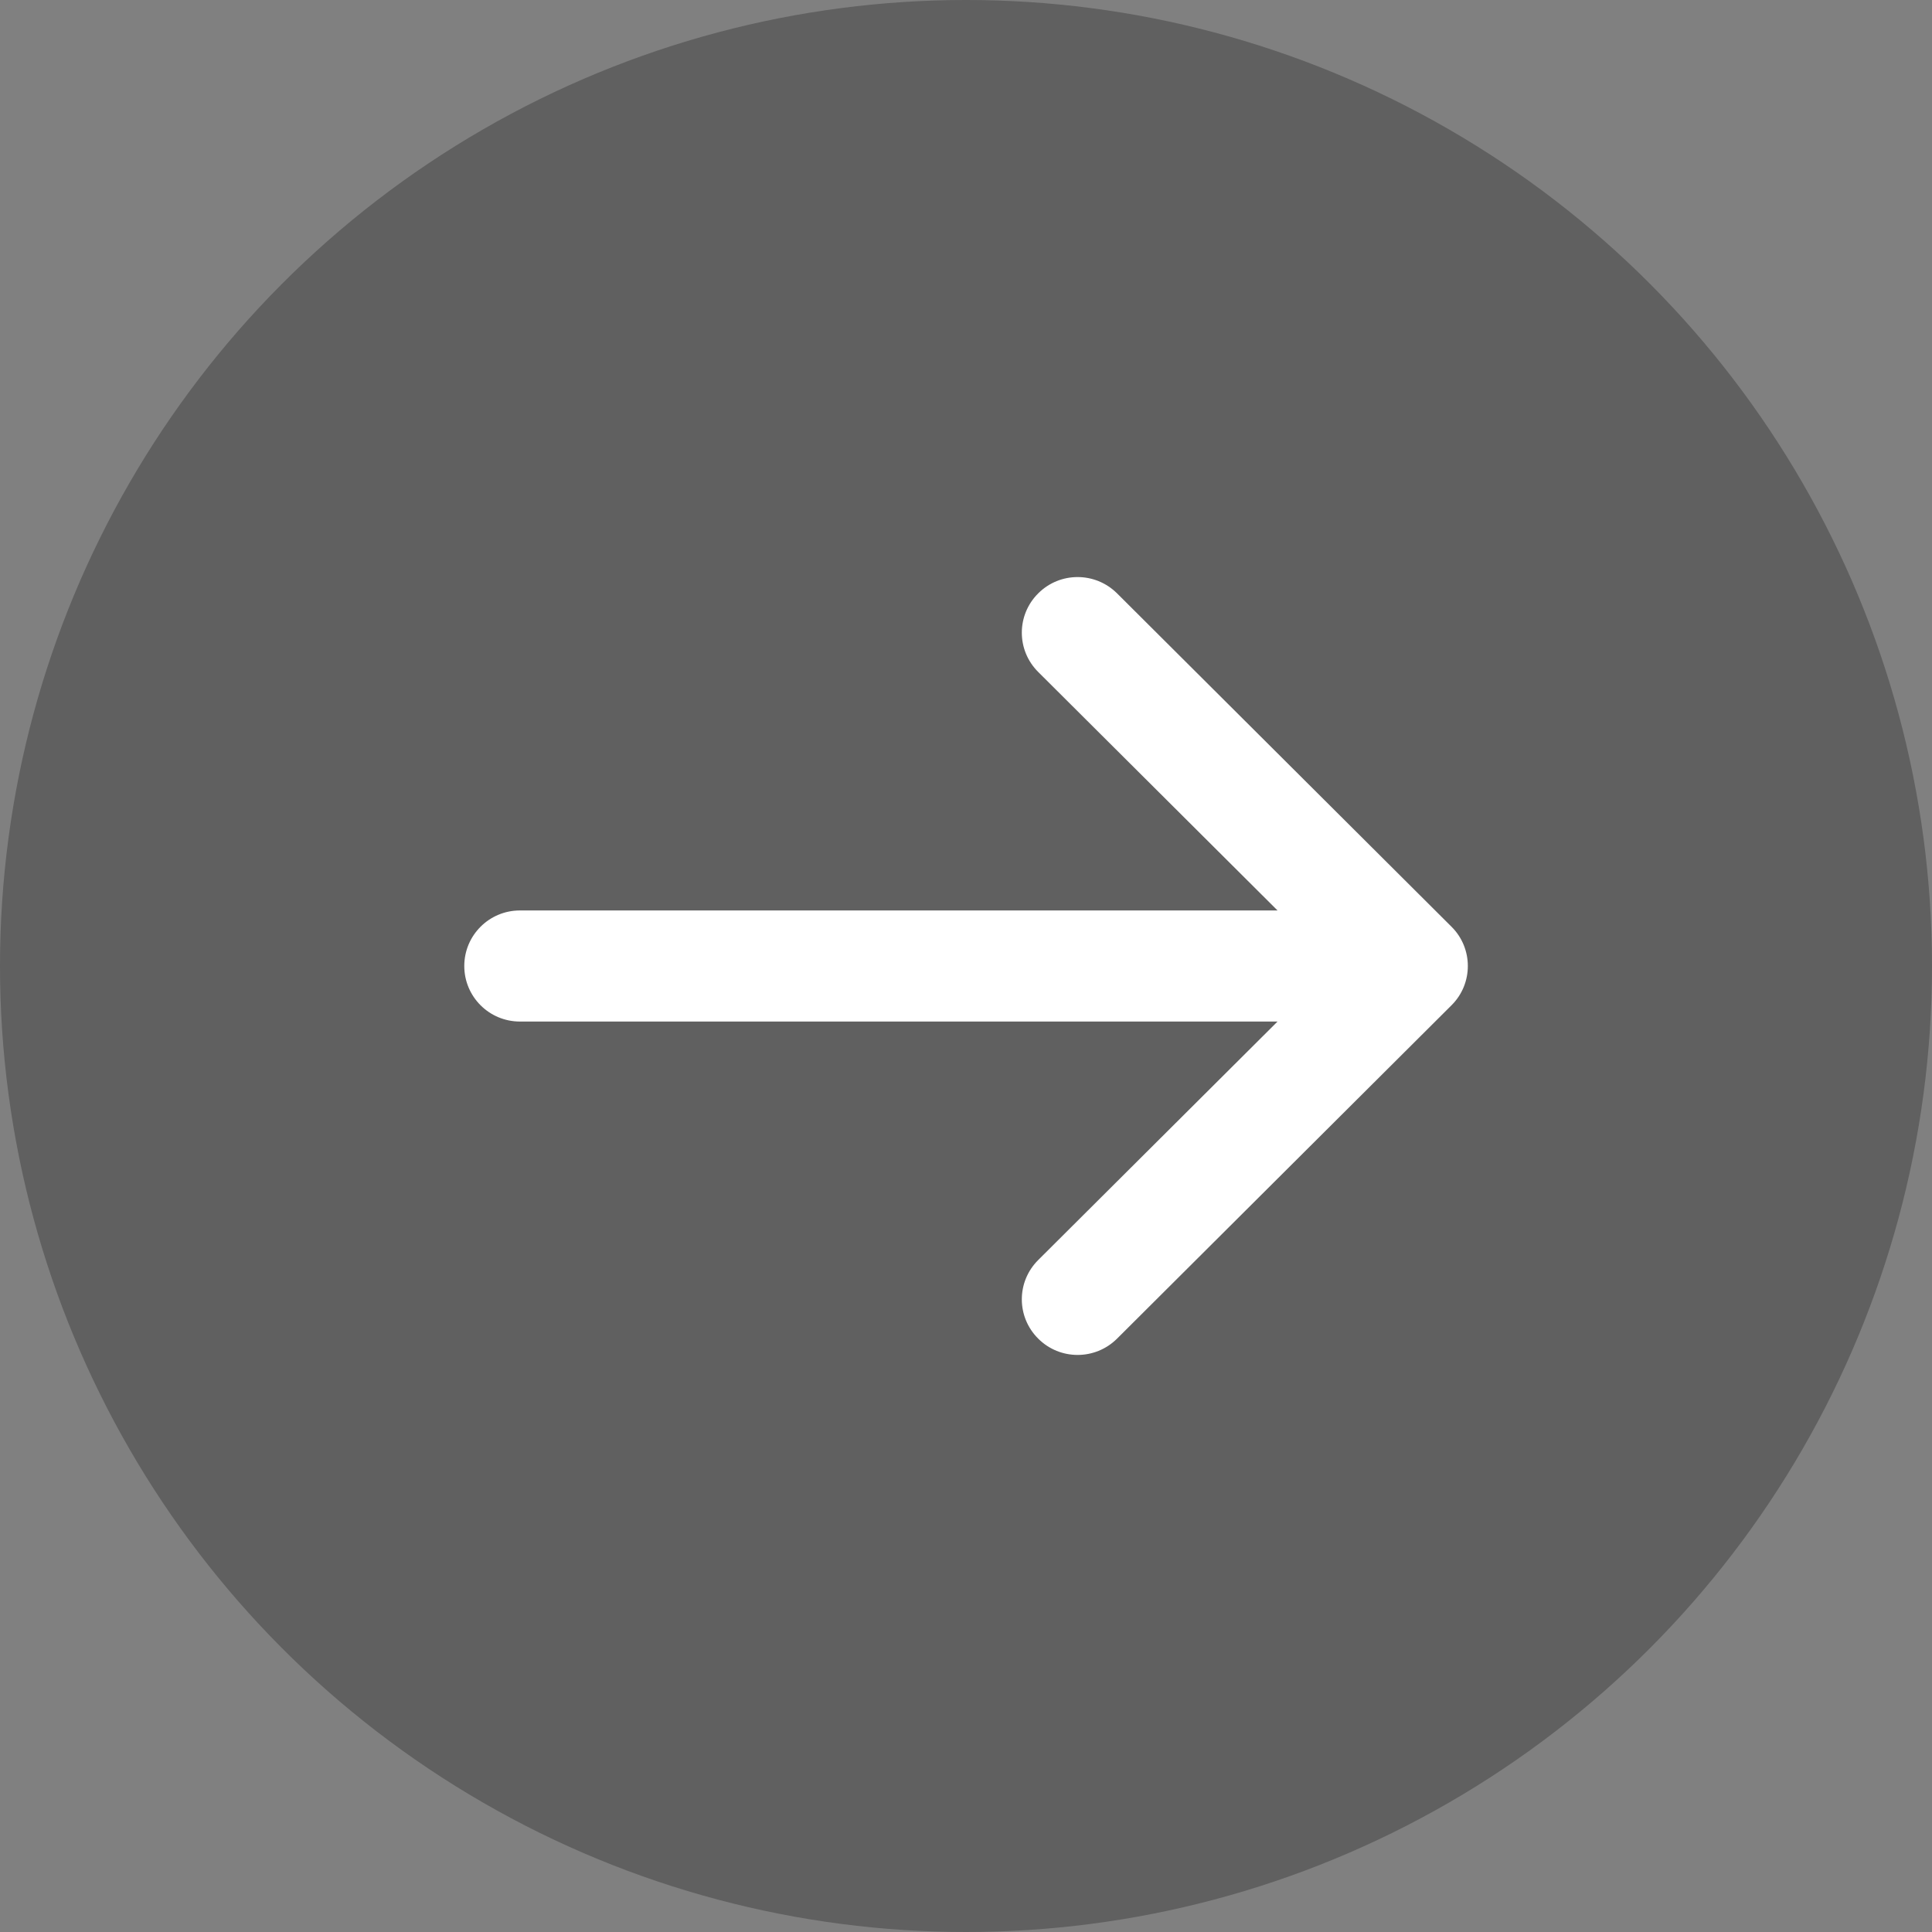
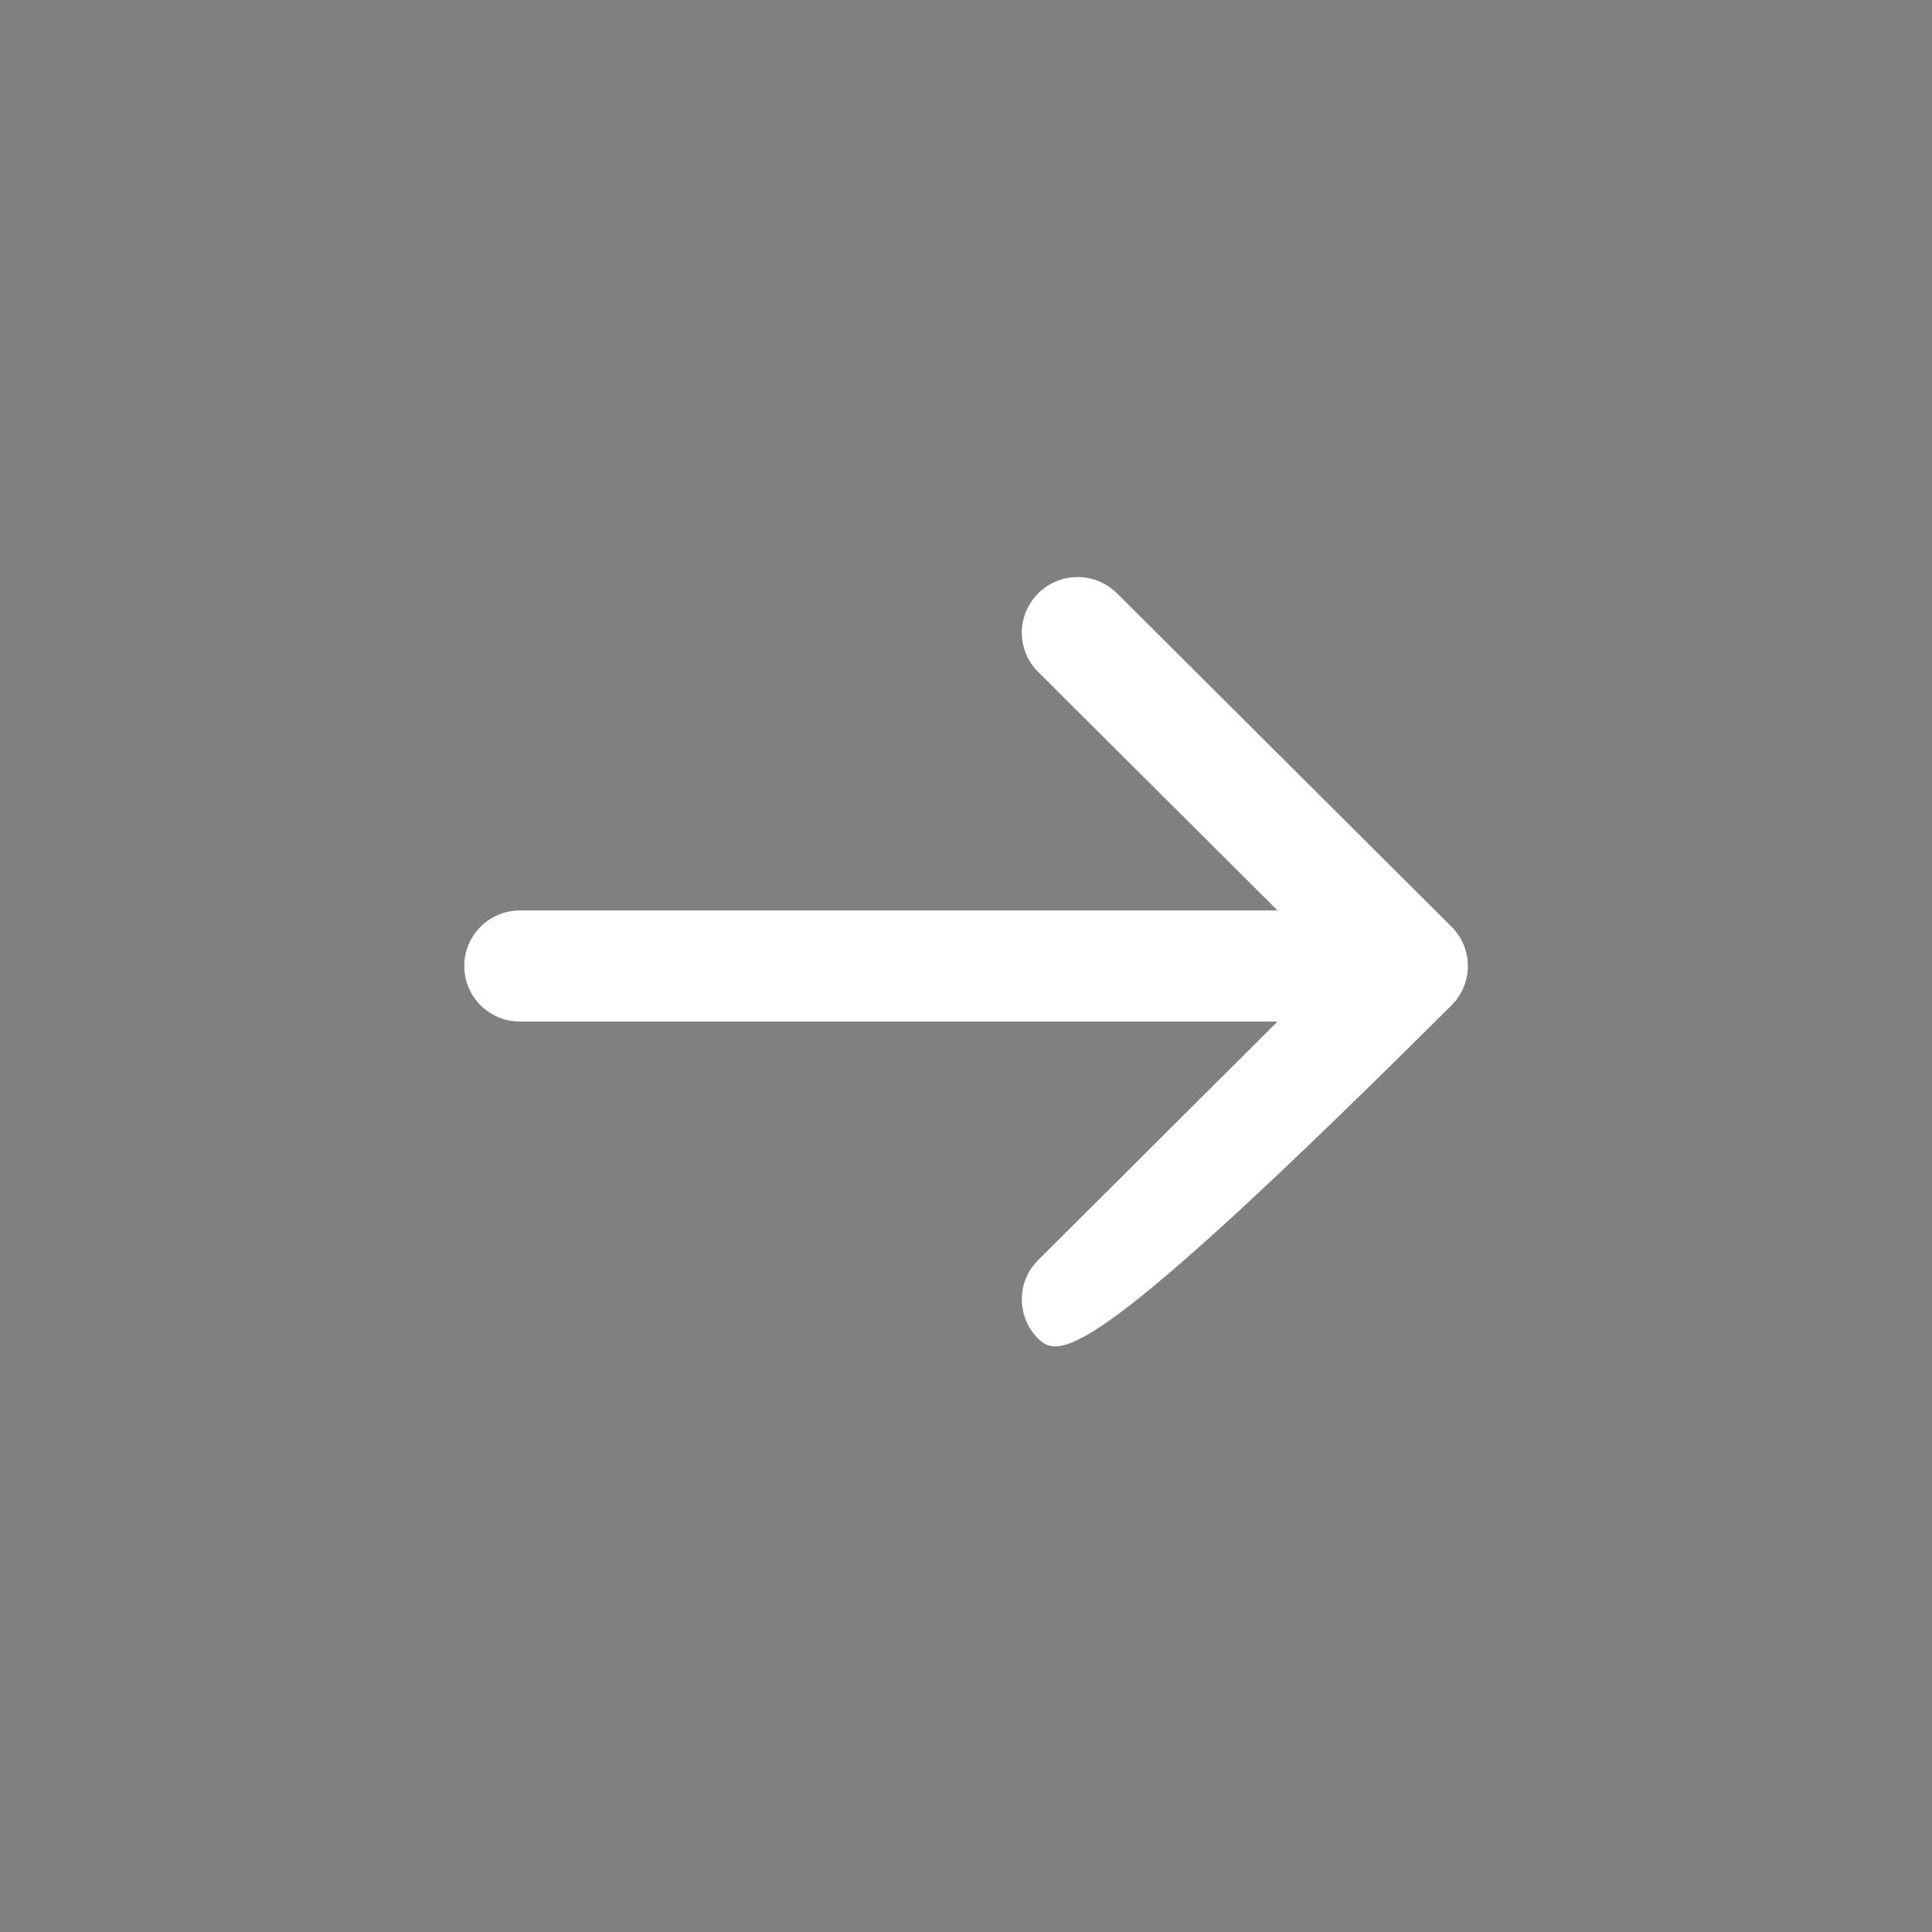
<svg xmlns="http://www.w3.org/2000/svg" width="16" height="16" viewBox="0 0 16 16" fill="none">
  <rect x="0" y="0" width="16" height="16" fill="#808080" stroke="none" />
-   <circle cx="8" cy="8" r="8" fill="black" fill-opacity="0.25" />
-   <path fill-rule="evenodd" clip-rule="evenodd" d="M8.598 4.914C8.778 4.734 9.07 4.734 9.251 4.914L12.021 7.675C12.201 7.854 12.201 8.146 12.021 8.325L9.251 11.086C9.07 11.266 8.778 11.266 8.598 11.086C8.417 10.906 8.417 10.615 8.598 10.435L10.58 8.46H4.306C4.051 8.46 3.845 8.254 3.845 8C3.845 7.746 4.051 7.54 4.306 7.54H10.58L8.598 5.565C8.417 5.385 8.417 5.094 8.598 4.914Z" fill="white" />
+   <path fill-rule="evenodd" clip-rule="evenodd" d="M8.598 4.914C8.778 4.734 9.07 4.734 9.251 4.914L12.021 7.675C12.201 7.854 12.201 8.146 12.021 8.325C9.07 11.266 8.778 11.266 8.598 11.086C8.417 10.906 8.417 10.615 8.598 10.435L10.58 8.46H4.306C4.051 8.46 3.845 8.254 3.845 8C3.845 7.746 4.051 7.54 4.306 7.54H10.58L8.598 5.565C8.417 5.385 8.417 5.094 8.598 4.914Z" fill="white" />
</svg>